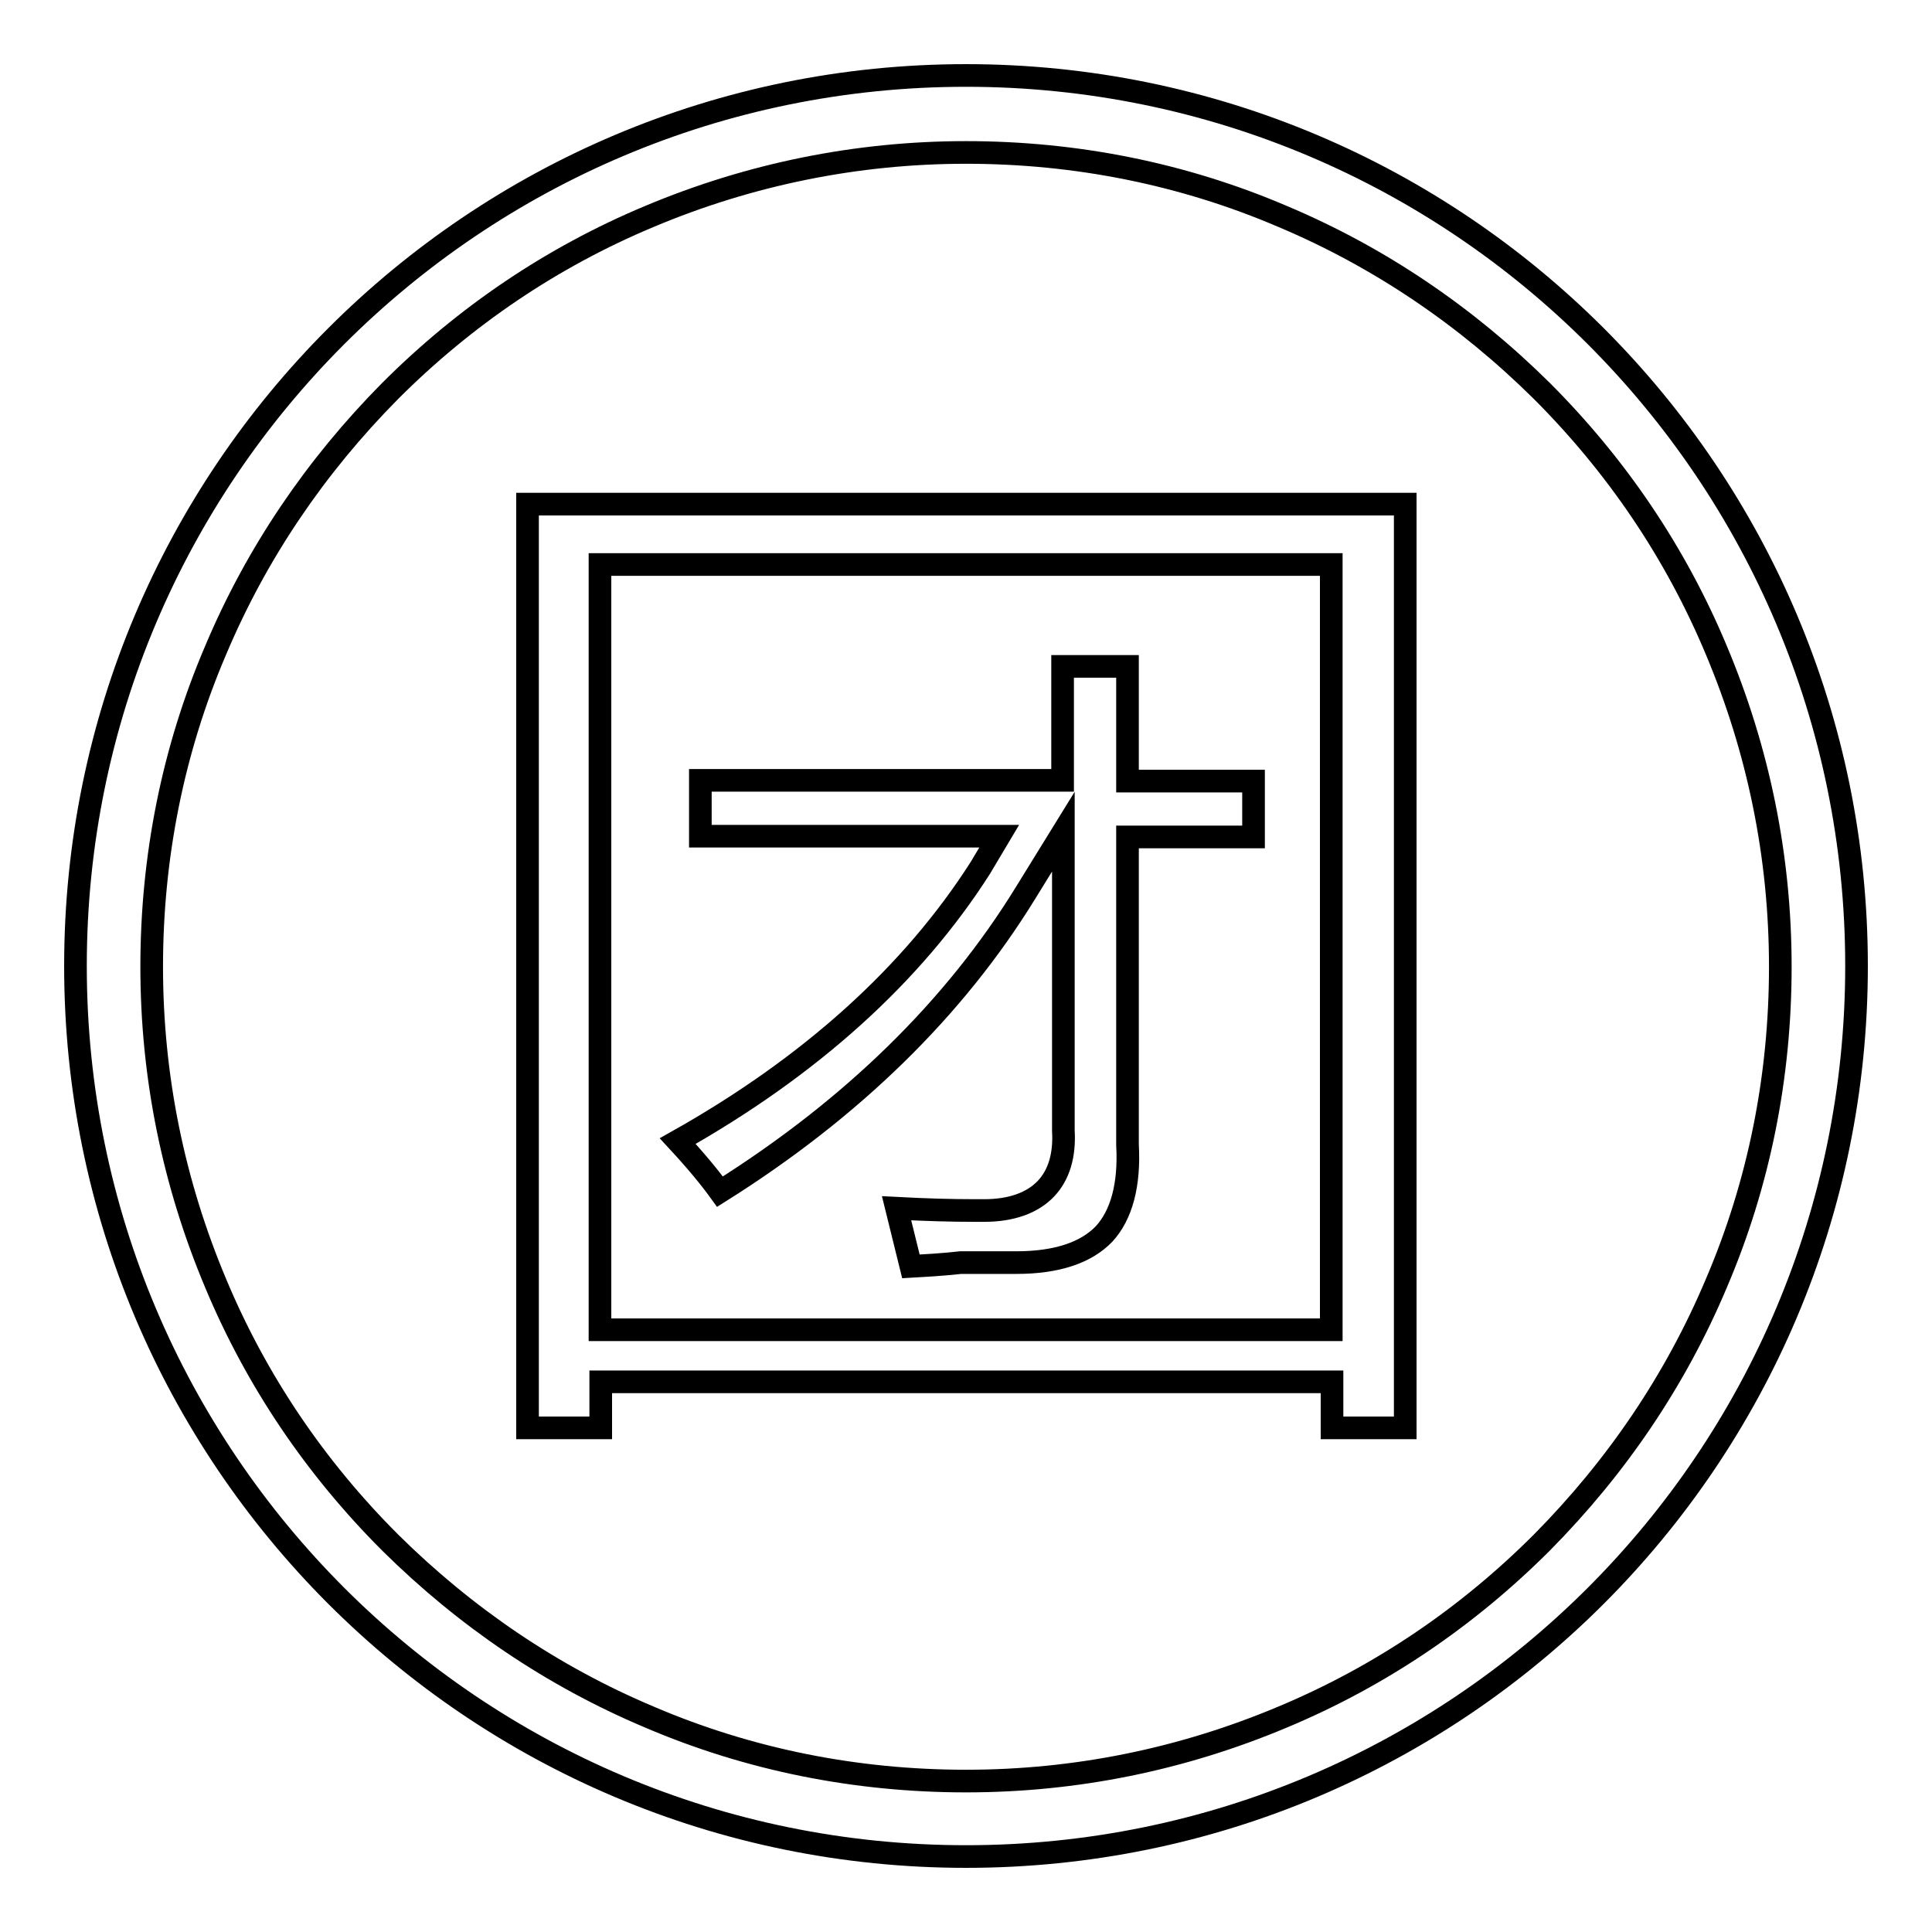
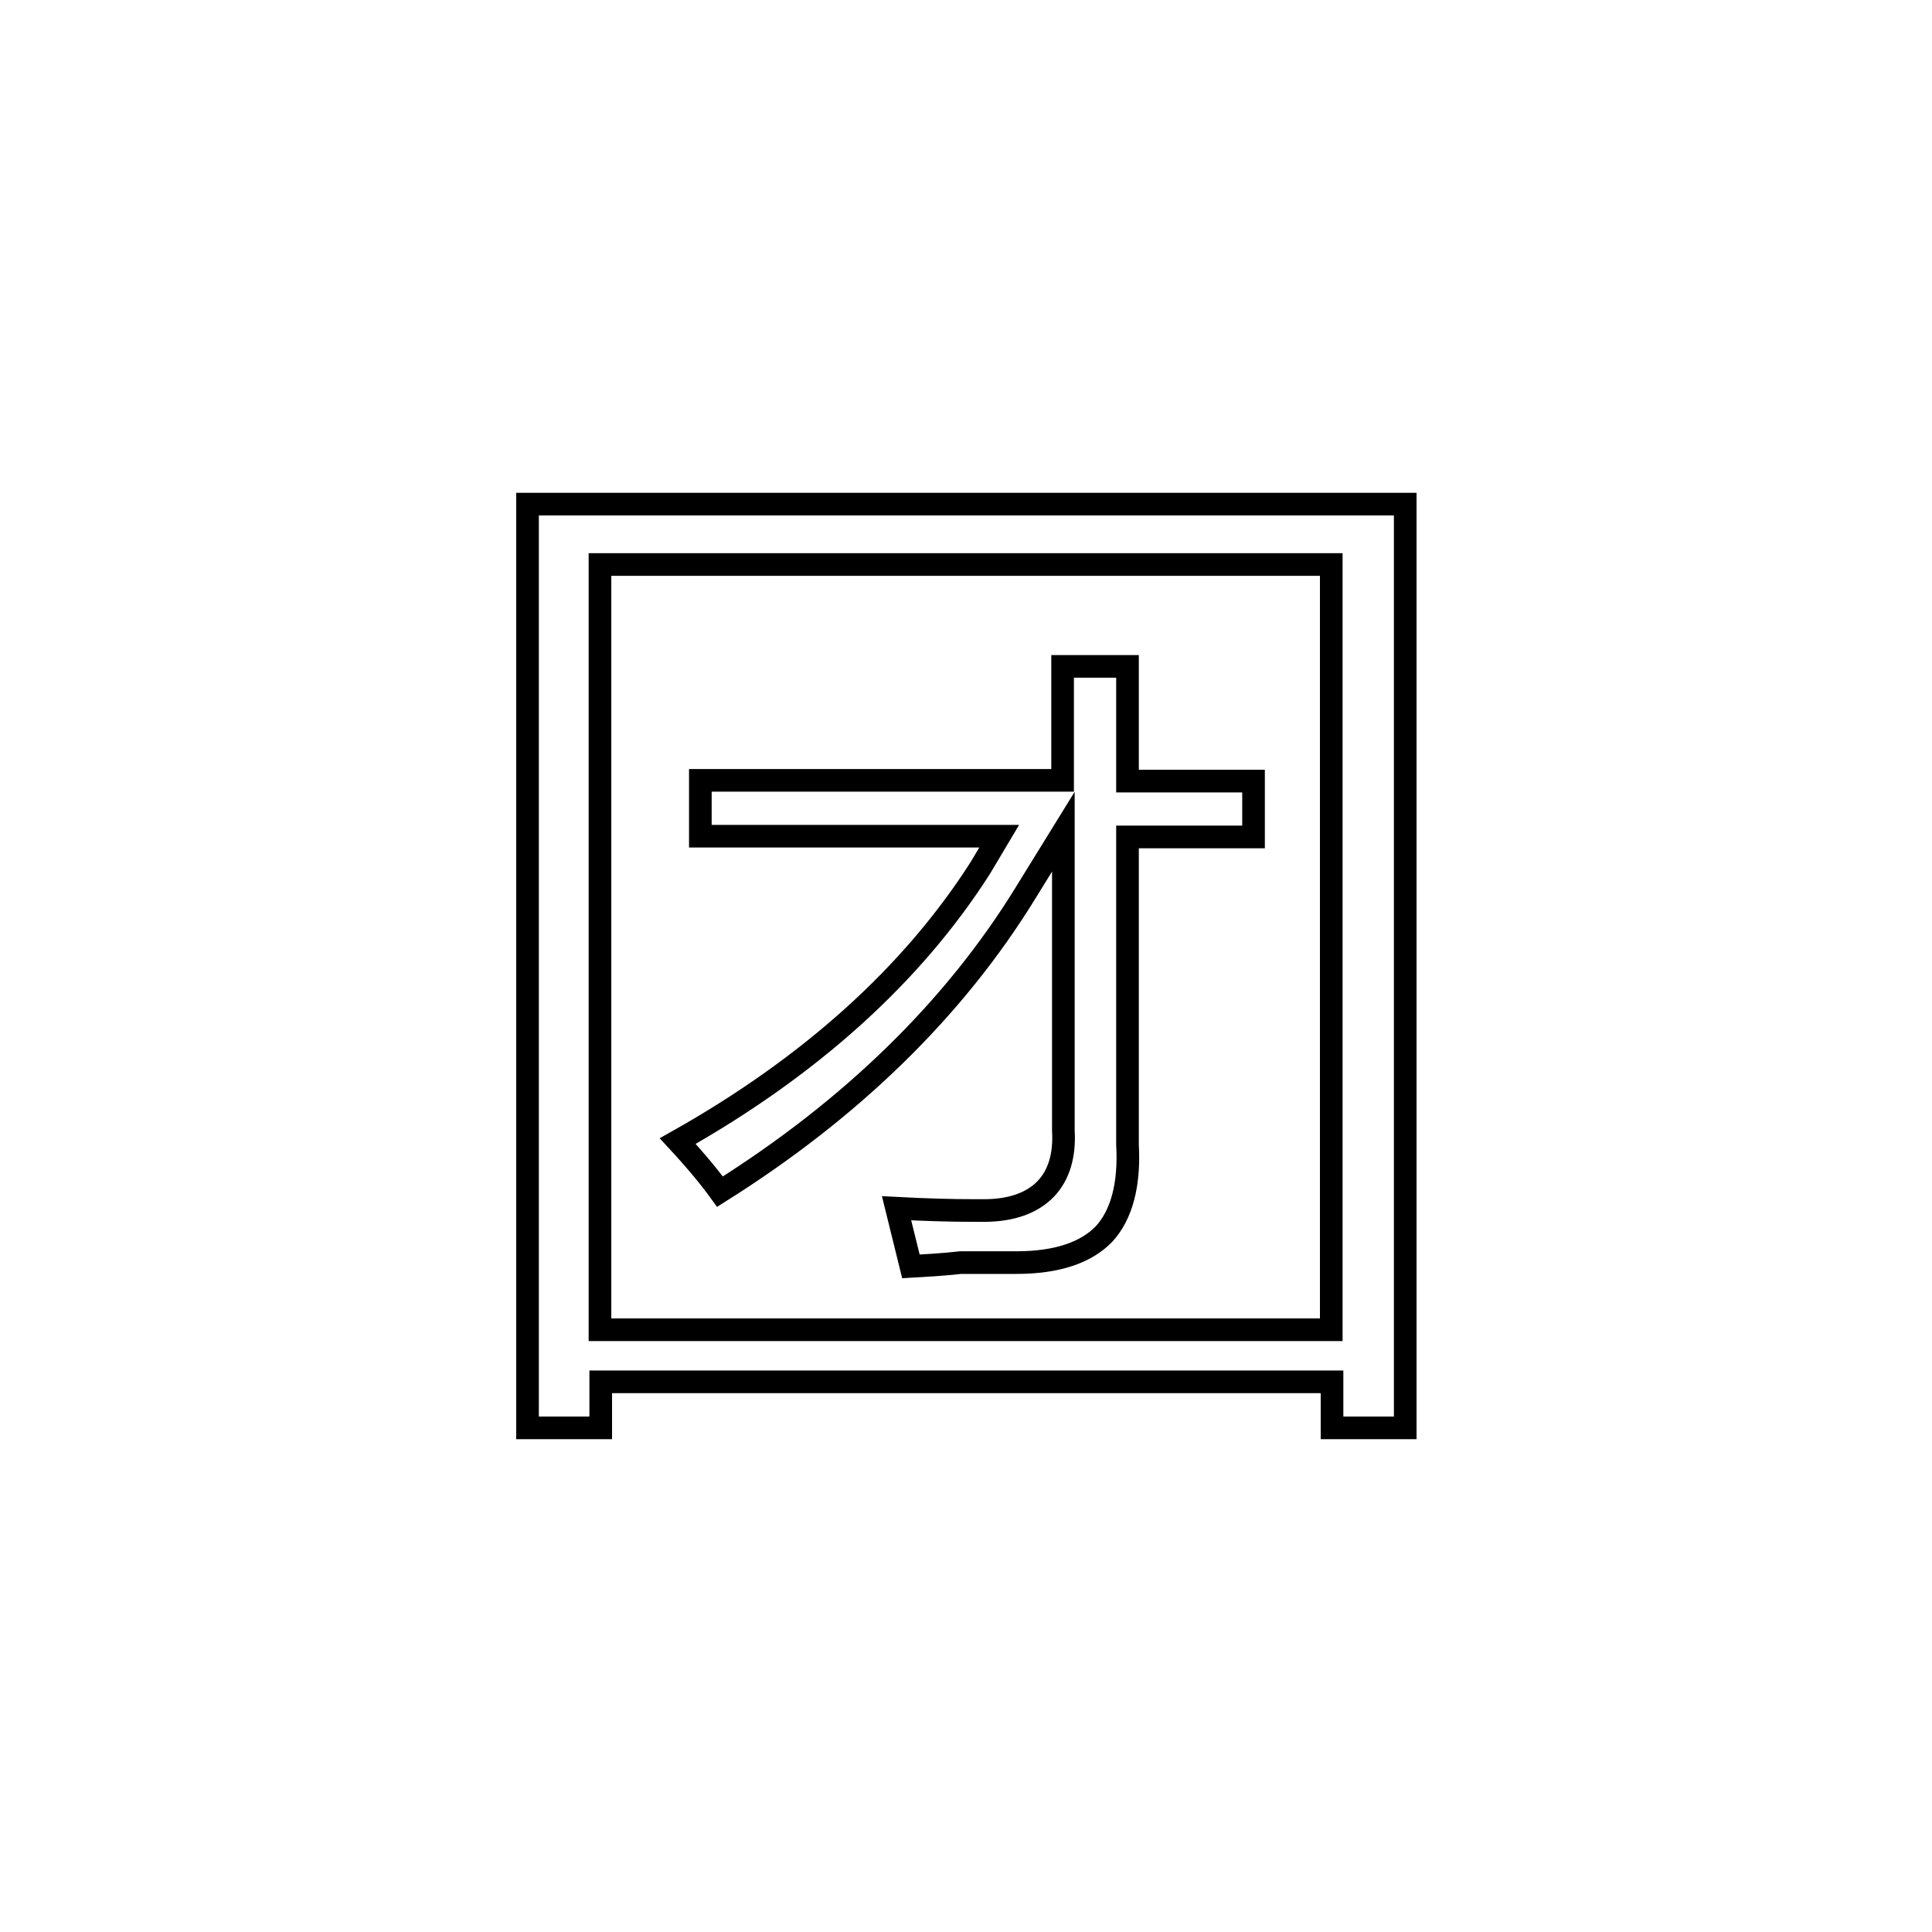
<svg xmlns="http://www.w3.org/2000/svg" version="1.1" x="0px" y="0px" viewBox="0 0 256 256" enable-background="new 0 0 256 256" xml:space="preserve">
  <g>
    <g>
-       <path stroke-width="3" fill-opacity="0" stroke="#000000" d="M128,20.2c14.5,0,28.7,2.8,42,8.5c12.8,5.4,24.3,13.2,34.3,23.1c9.9,9.9,17.7,21.4,23.1,34.3c5.6,13.3,8.5,27.4,8.5,42c0,14.5-2.8,28.7-8.5,42c-5.4,12.8-13.2,24.3-23.1,34.3c-9.9,9.9-21.4,17.7-34.3,23.1c-13.3,5.6-27.4,8.5-42,8.5c-14.5,0-28.7-2.8-42-8.5c-12.8-5.4-24.3-13.2-34.3-23.1c-9.9-9.9-17.7-21.4-23.1-34.3c-5.6-13.3-8.5-27.4-8.5-42c0-14.5,2.8-28.7,8.5-42c5.4-12.8,13.2-24.3,23.1-34.3c9.9-9.9,21.4-17.7,34.3-23.1C99.3,23.1,113.5,20.2,128,20.2 M128,10C62.8,10,10,62.8,10,128c0,65.2,52.8,118,118,118c65.2,0,118-52.8,118-118C246,62.8,193.2,10,128,10L128,10L128,10z" />
      <path stroke-width="3" fill-opacity="0" stroke="#000000" d="M129.9,115c-9,14.1-22.5,26.3-40.1,36.2c2.5,2.7,4.3,4.9,5.6,6.7c17.5-11,31.1-24.3,40.5-39.6l5-8.1v39.6c0.2,3.3-0.6,5.9-2.3,7.7c-1.8,1.9-4.6,2.9-8.2,2.9c-0.4,0-0.8,0-1.2,0c-3.2,0-6.6-0.1-10.4-0.3l1.9,7.7c1.7-0.1,3.9-0.2,6.6-0.5h0.2h7.2c5.3,0,9.2-1.3,11.6-3.8c2.3-2.5,3.4-6.5,3.1-11.8v-0.2v-40.6h16.7v-7.4h-16.7V88.3h-8.6v15.1h-48v7.4h39.6L129.9,115L129.9,115z" />
      <path stroke-width="3" fill-opacity="0" stroke="#000000" d="M176.5,189.2h9.7V66.8H69.9v122.4h9.7v-6.1h96.9L176.5,189.2L176.5,189.2z M79.5,176.2V74.8h96.9v101.4H79.5z" />
    </g>
  </g>
</svg>